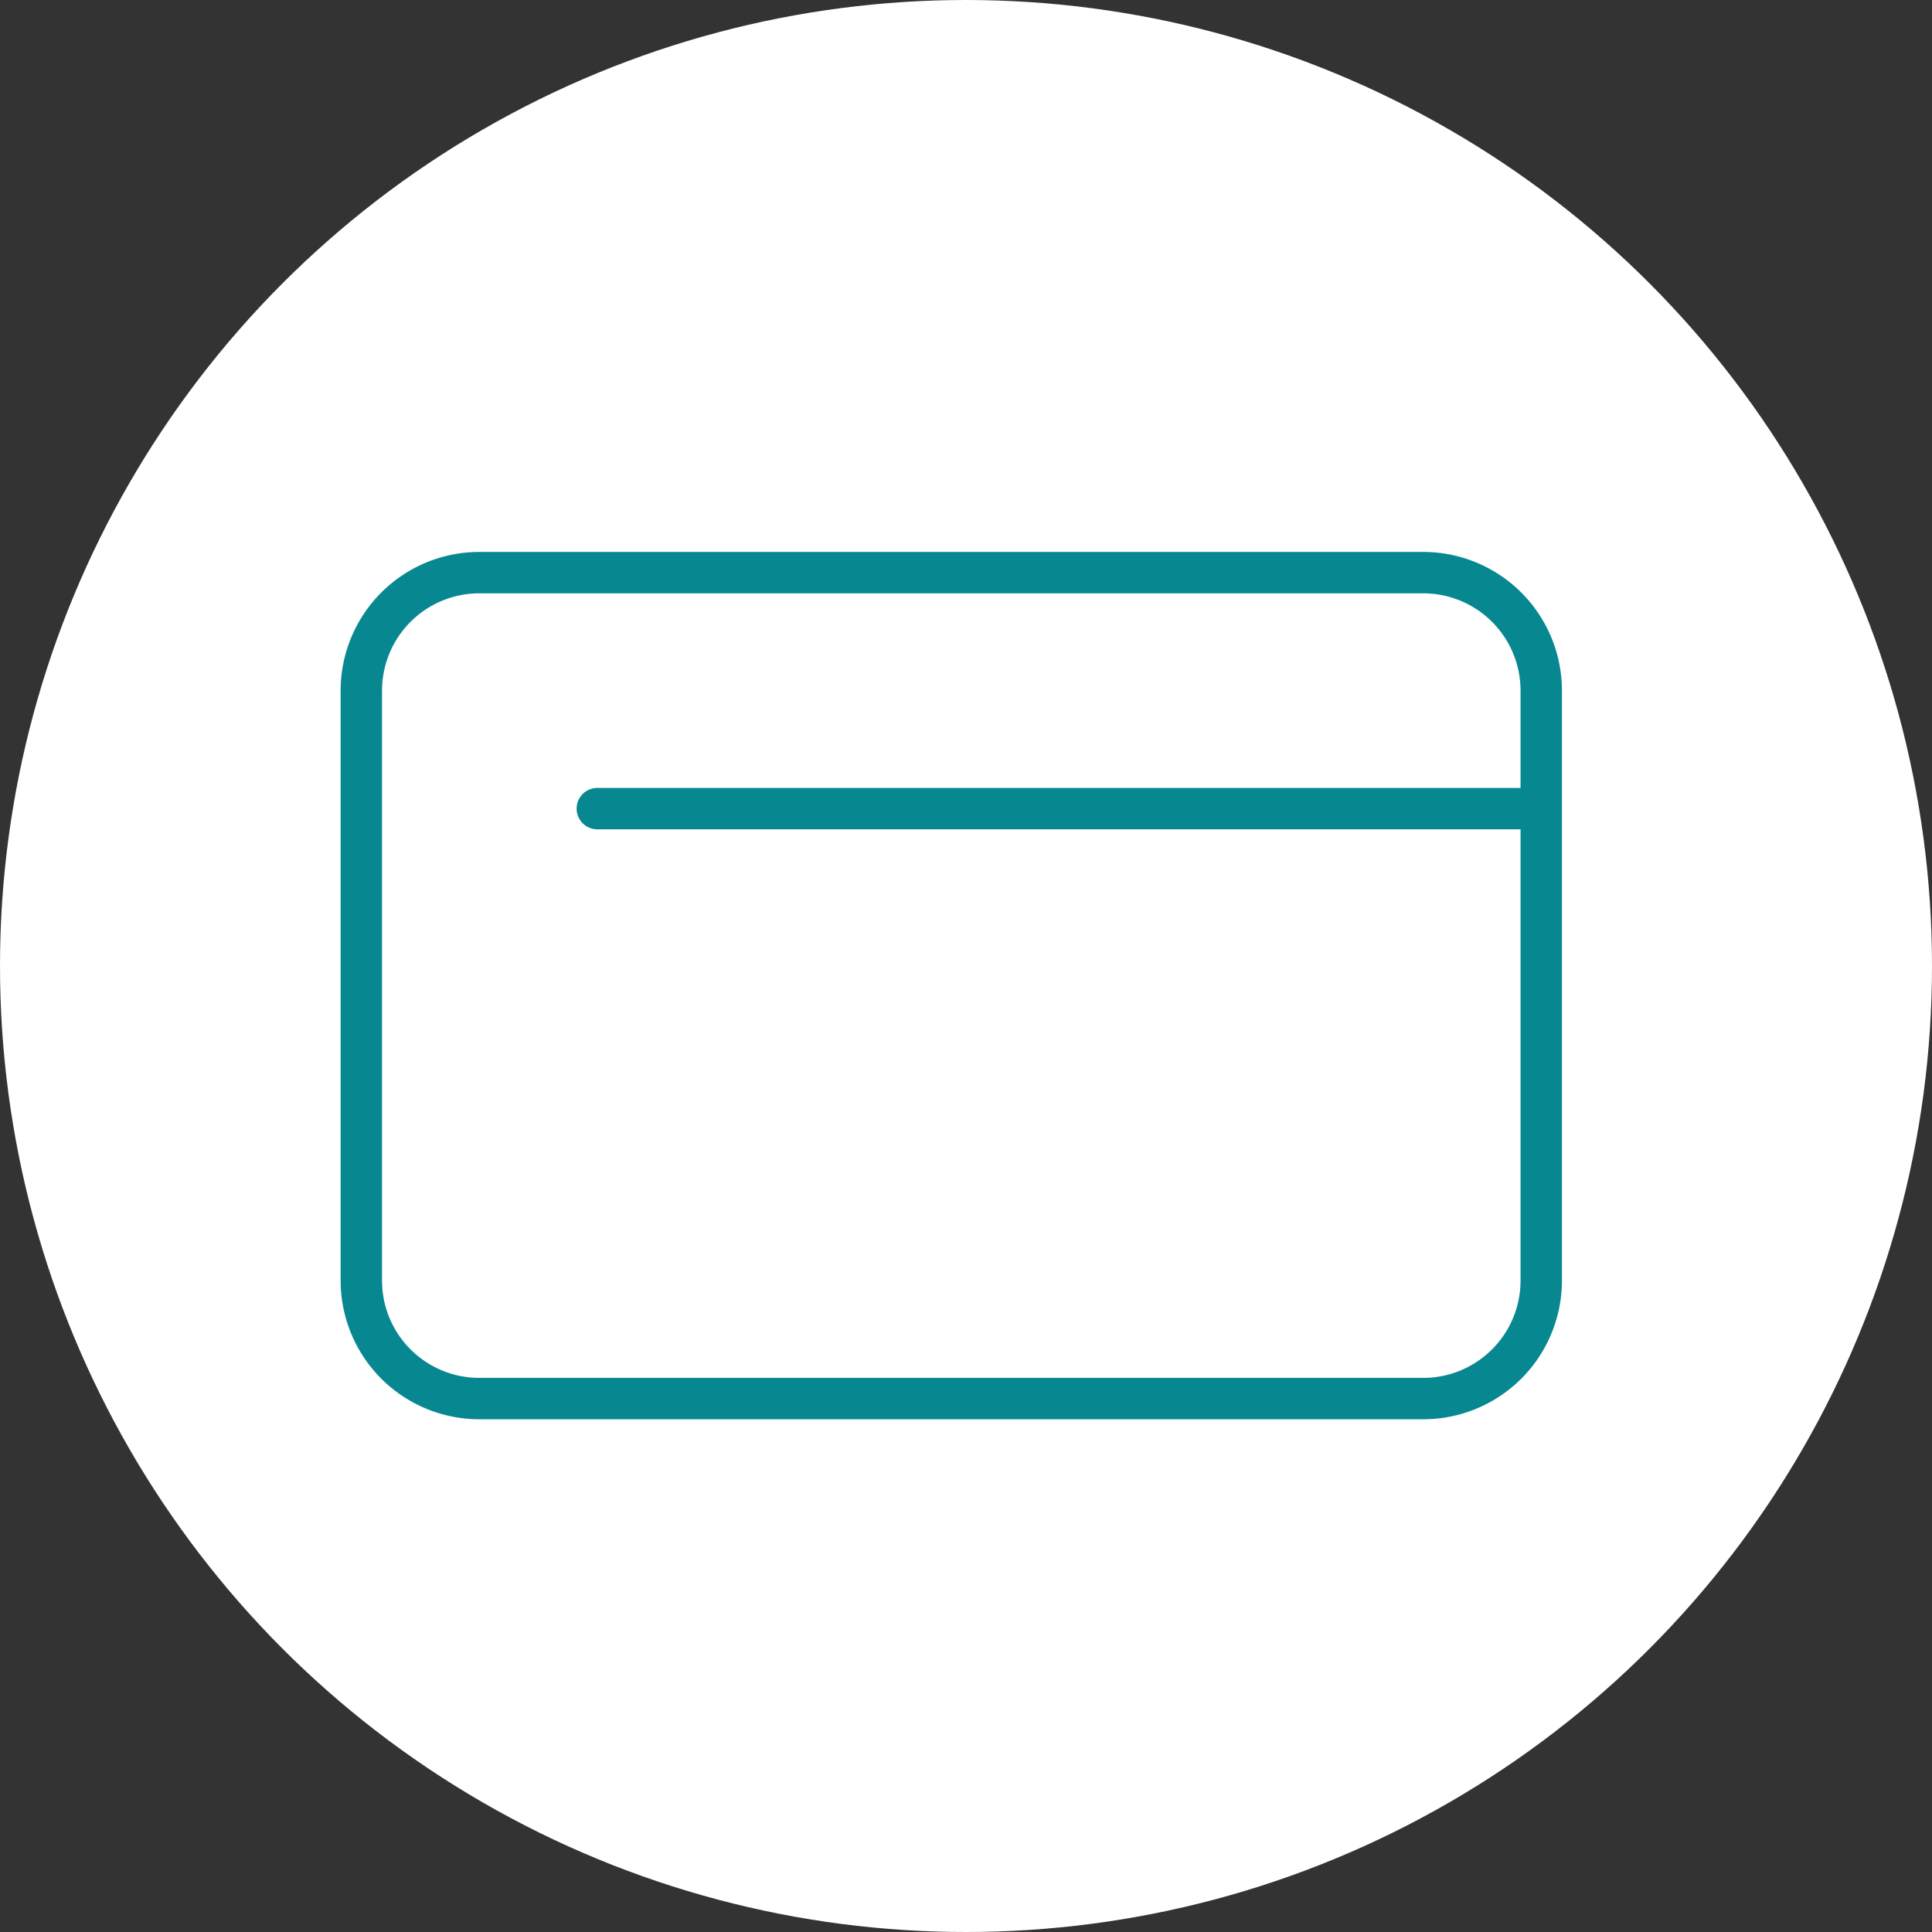
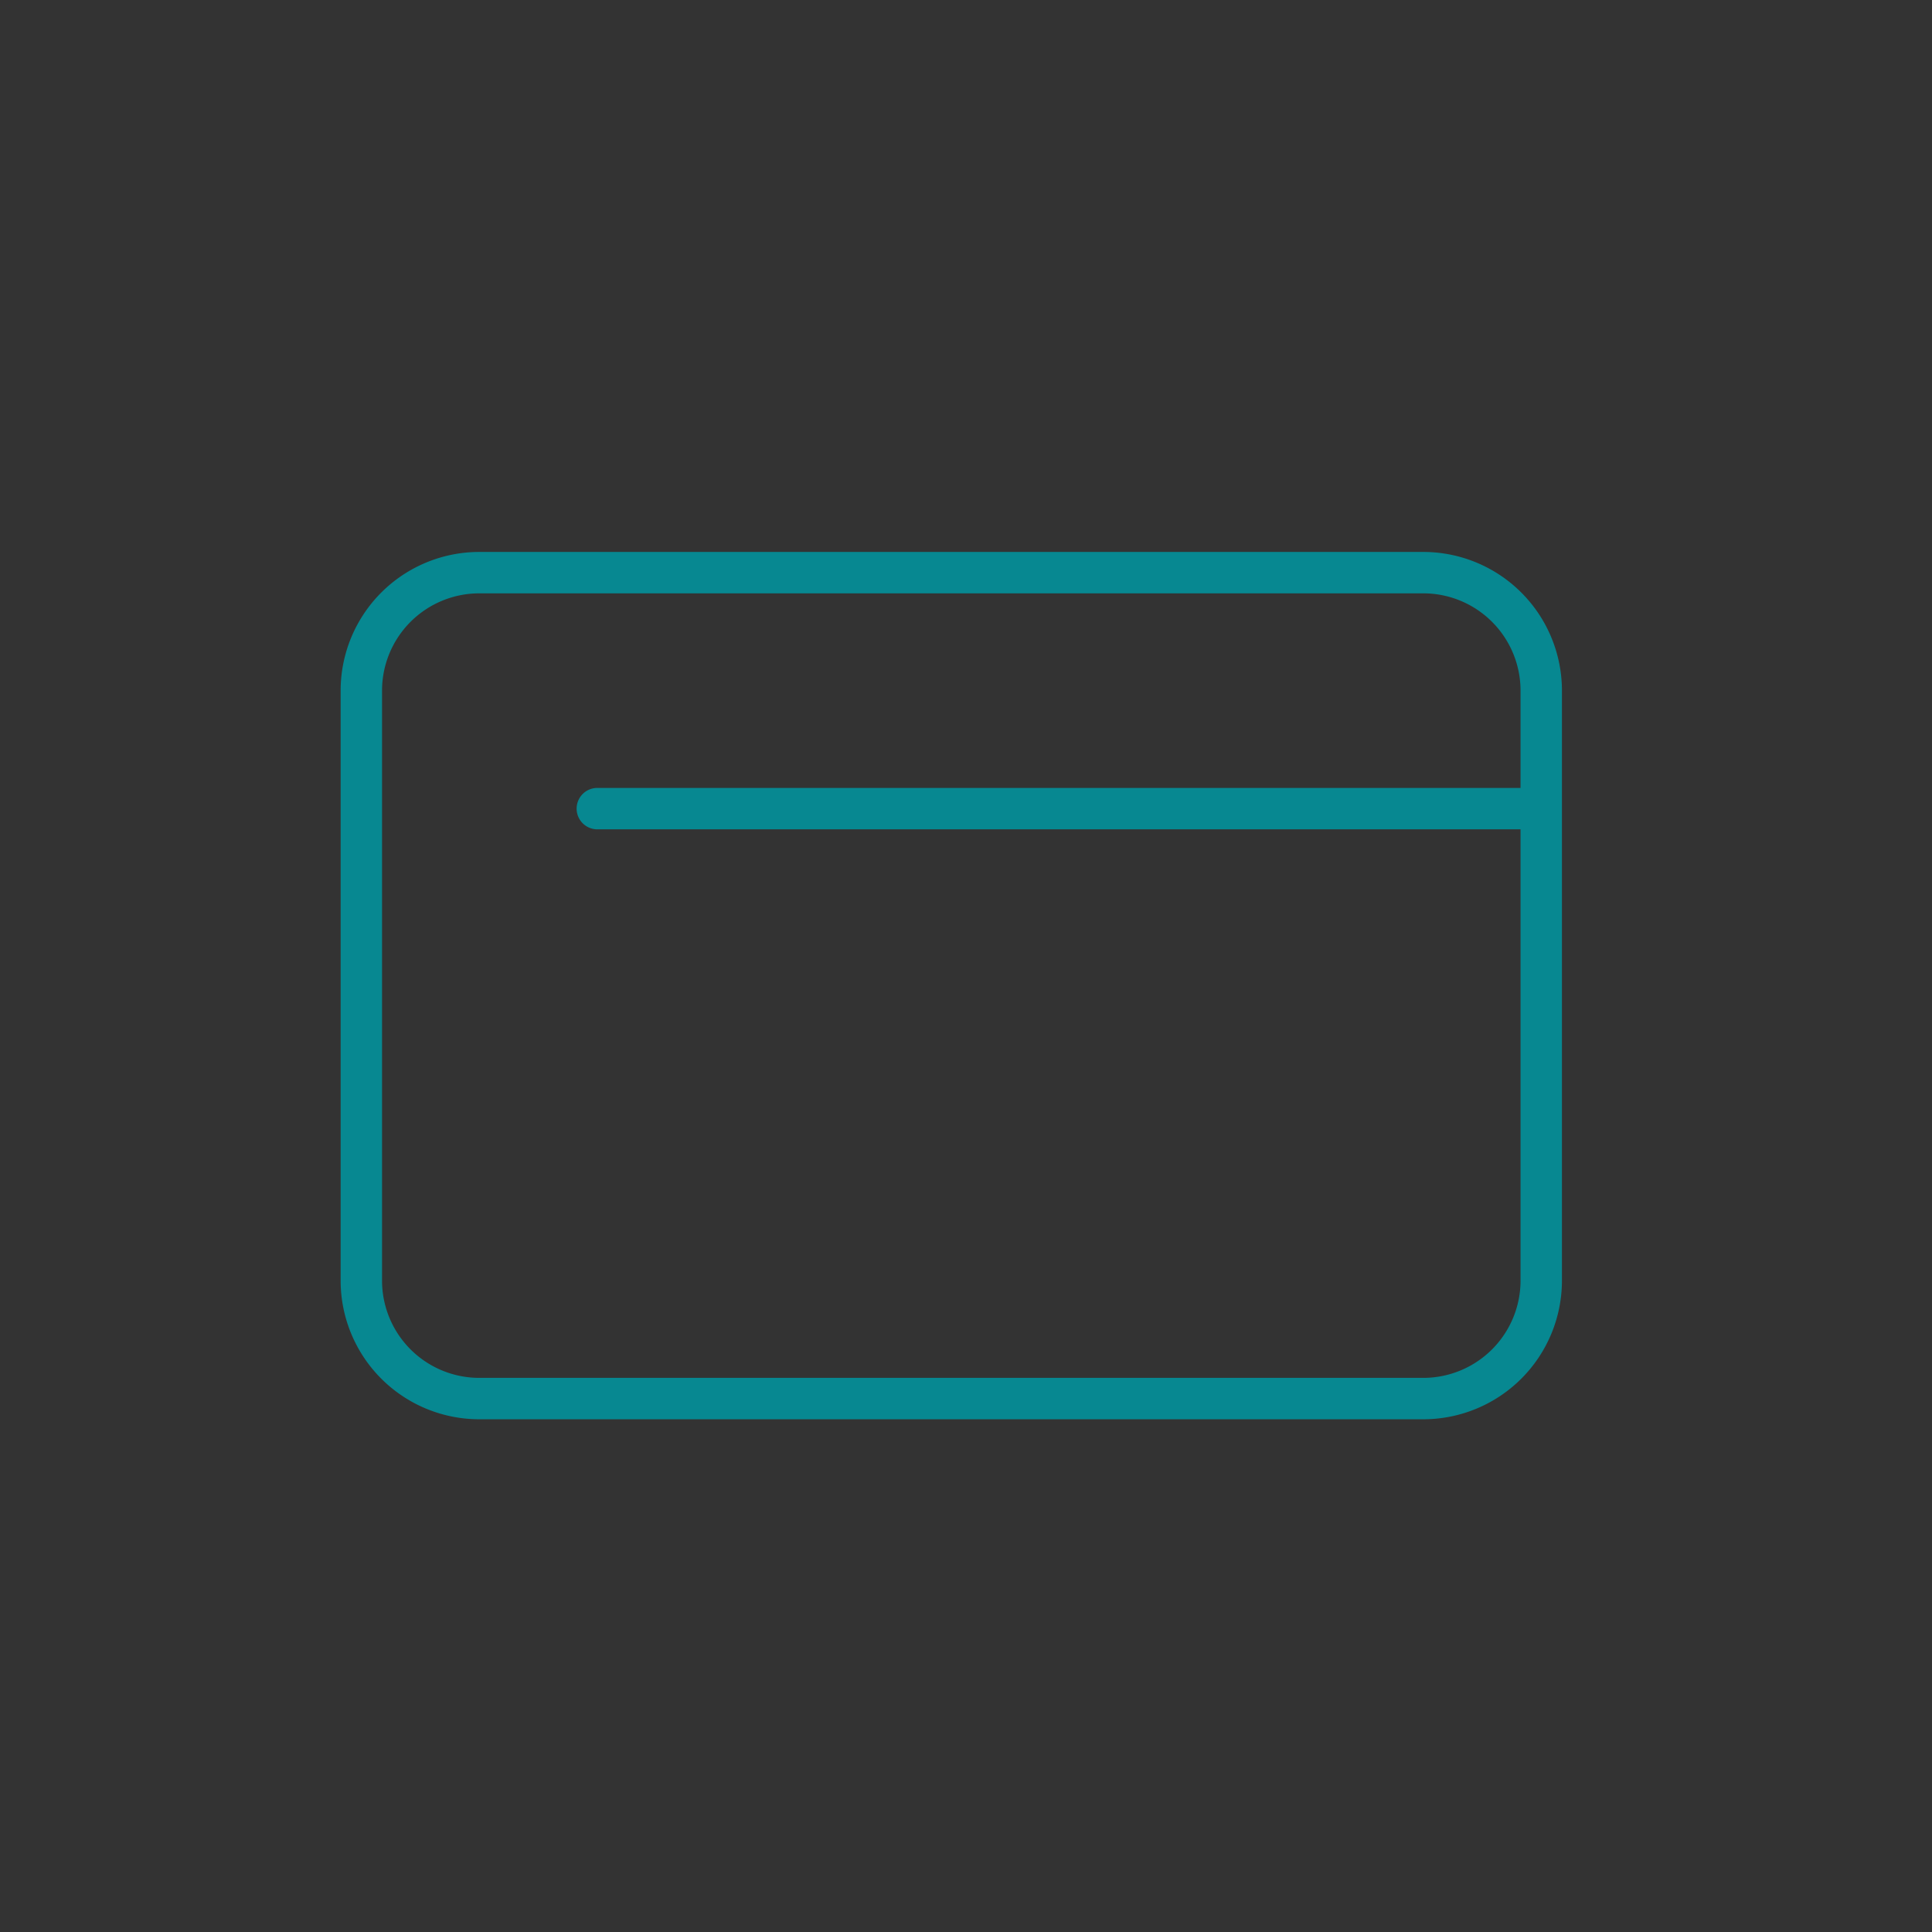
<svg xmlns="http://www.w3.org/2000/svg" width="70" height="70" viewBox="0 0 70 70">
  <rect x="0" y="0" width="70" height="70" fill="#333333" stroke="none" />
  <g id="Raggruppa_5137" data-name="Raggruppa 5137" transform="translate(-438 -1804.826)">
    <g id="Raggruppa_5133" data-name="Raggruppa 5133" transform="translate(438 1805)">
-       <circle id="Ellisse_40" data-name="Ellisse 40" cx="35" cy="35" r="35" transform="translate(0 -0.174)" fill="#fff" />
      <path id="Tracciato_19364" data-name="Tracciato 19364" d="M44.75,13.55v17.1a4.275,4.275,0,0,1-4.275,4.275H6.275A4.275,4.275,0,0,1,2,30.65V9.275A4.275,4.275,0,0,1,6.275,5h34.2A4.275,4.275,0,0,1,44.75,9.275Zm0,0H10.55" transform="translate(11.092 15.574)" fill="none" stroke="#078891" stroke-linecap="round" stroke-linejoin="round" stroke-width="1.5" />
    </g>
  </g>
</svg>